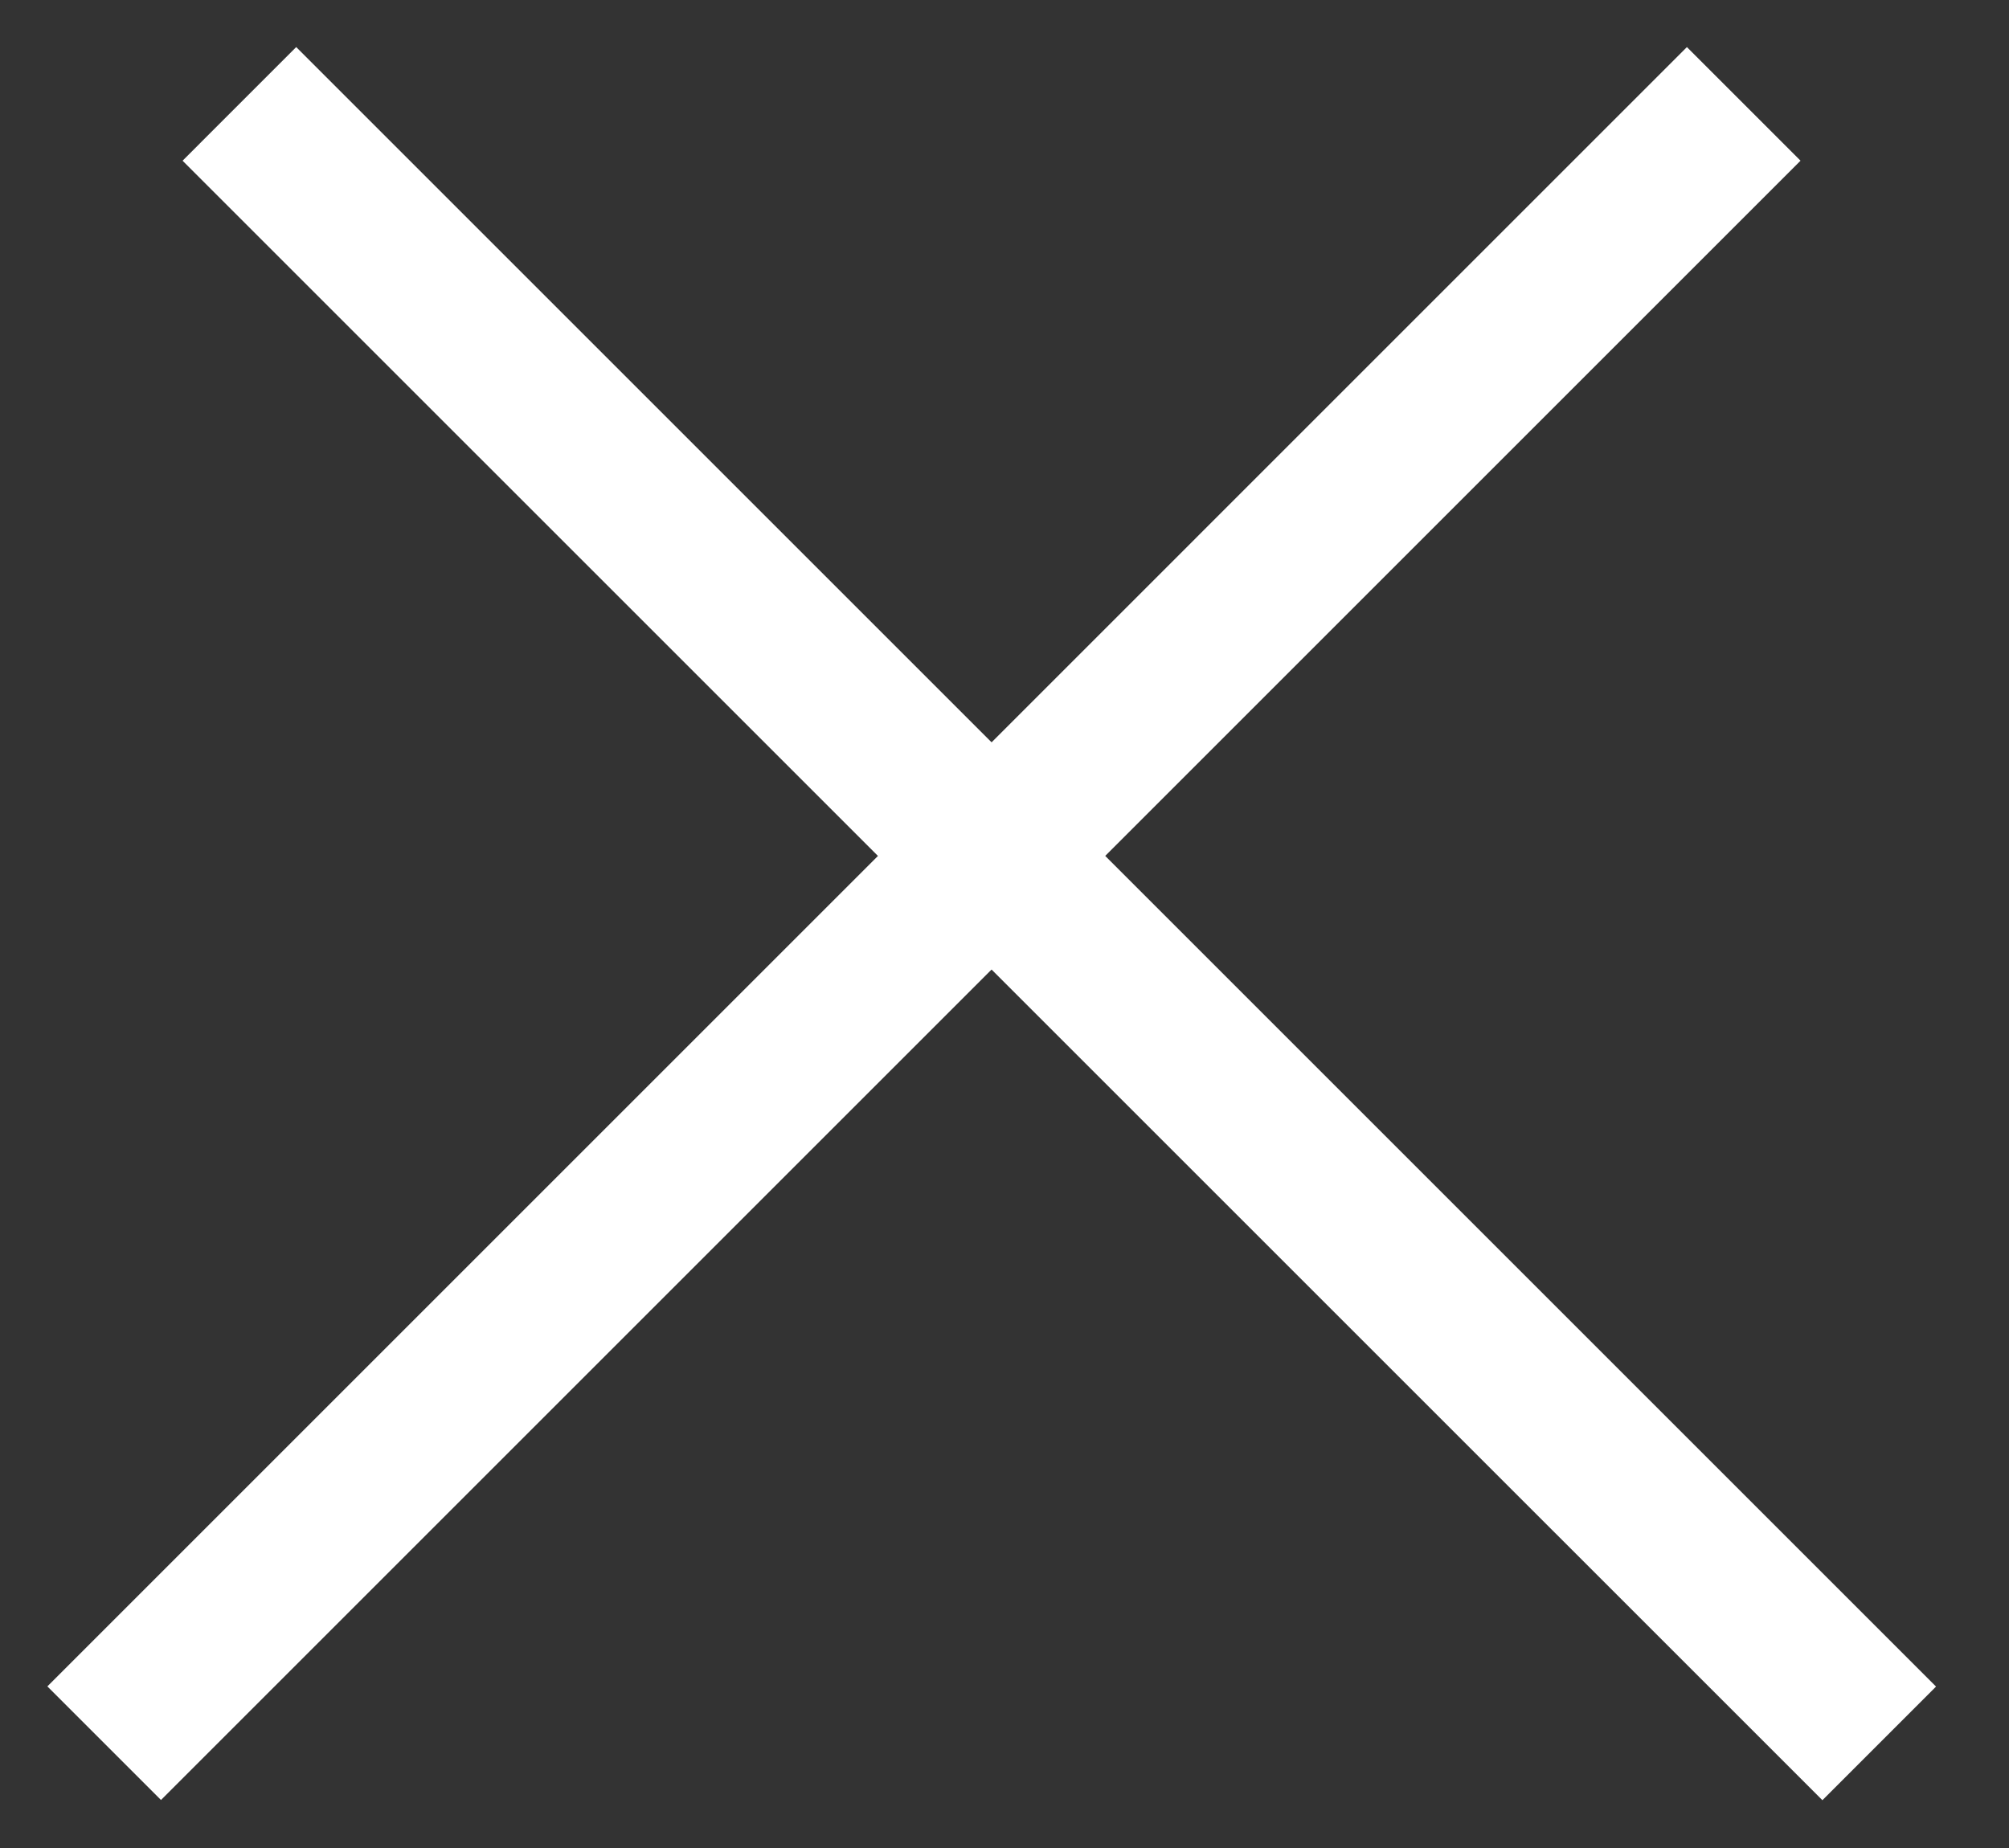
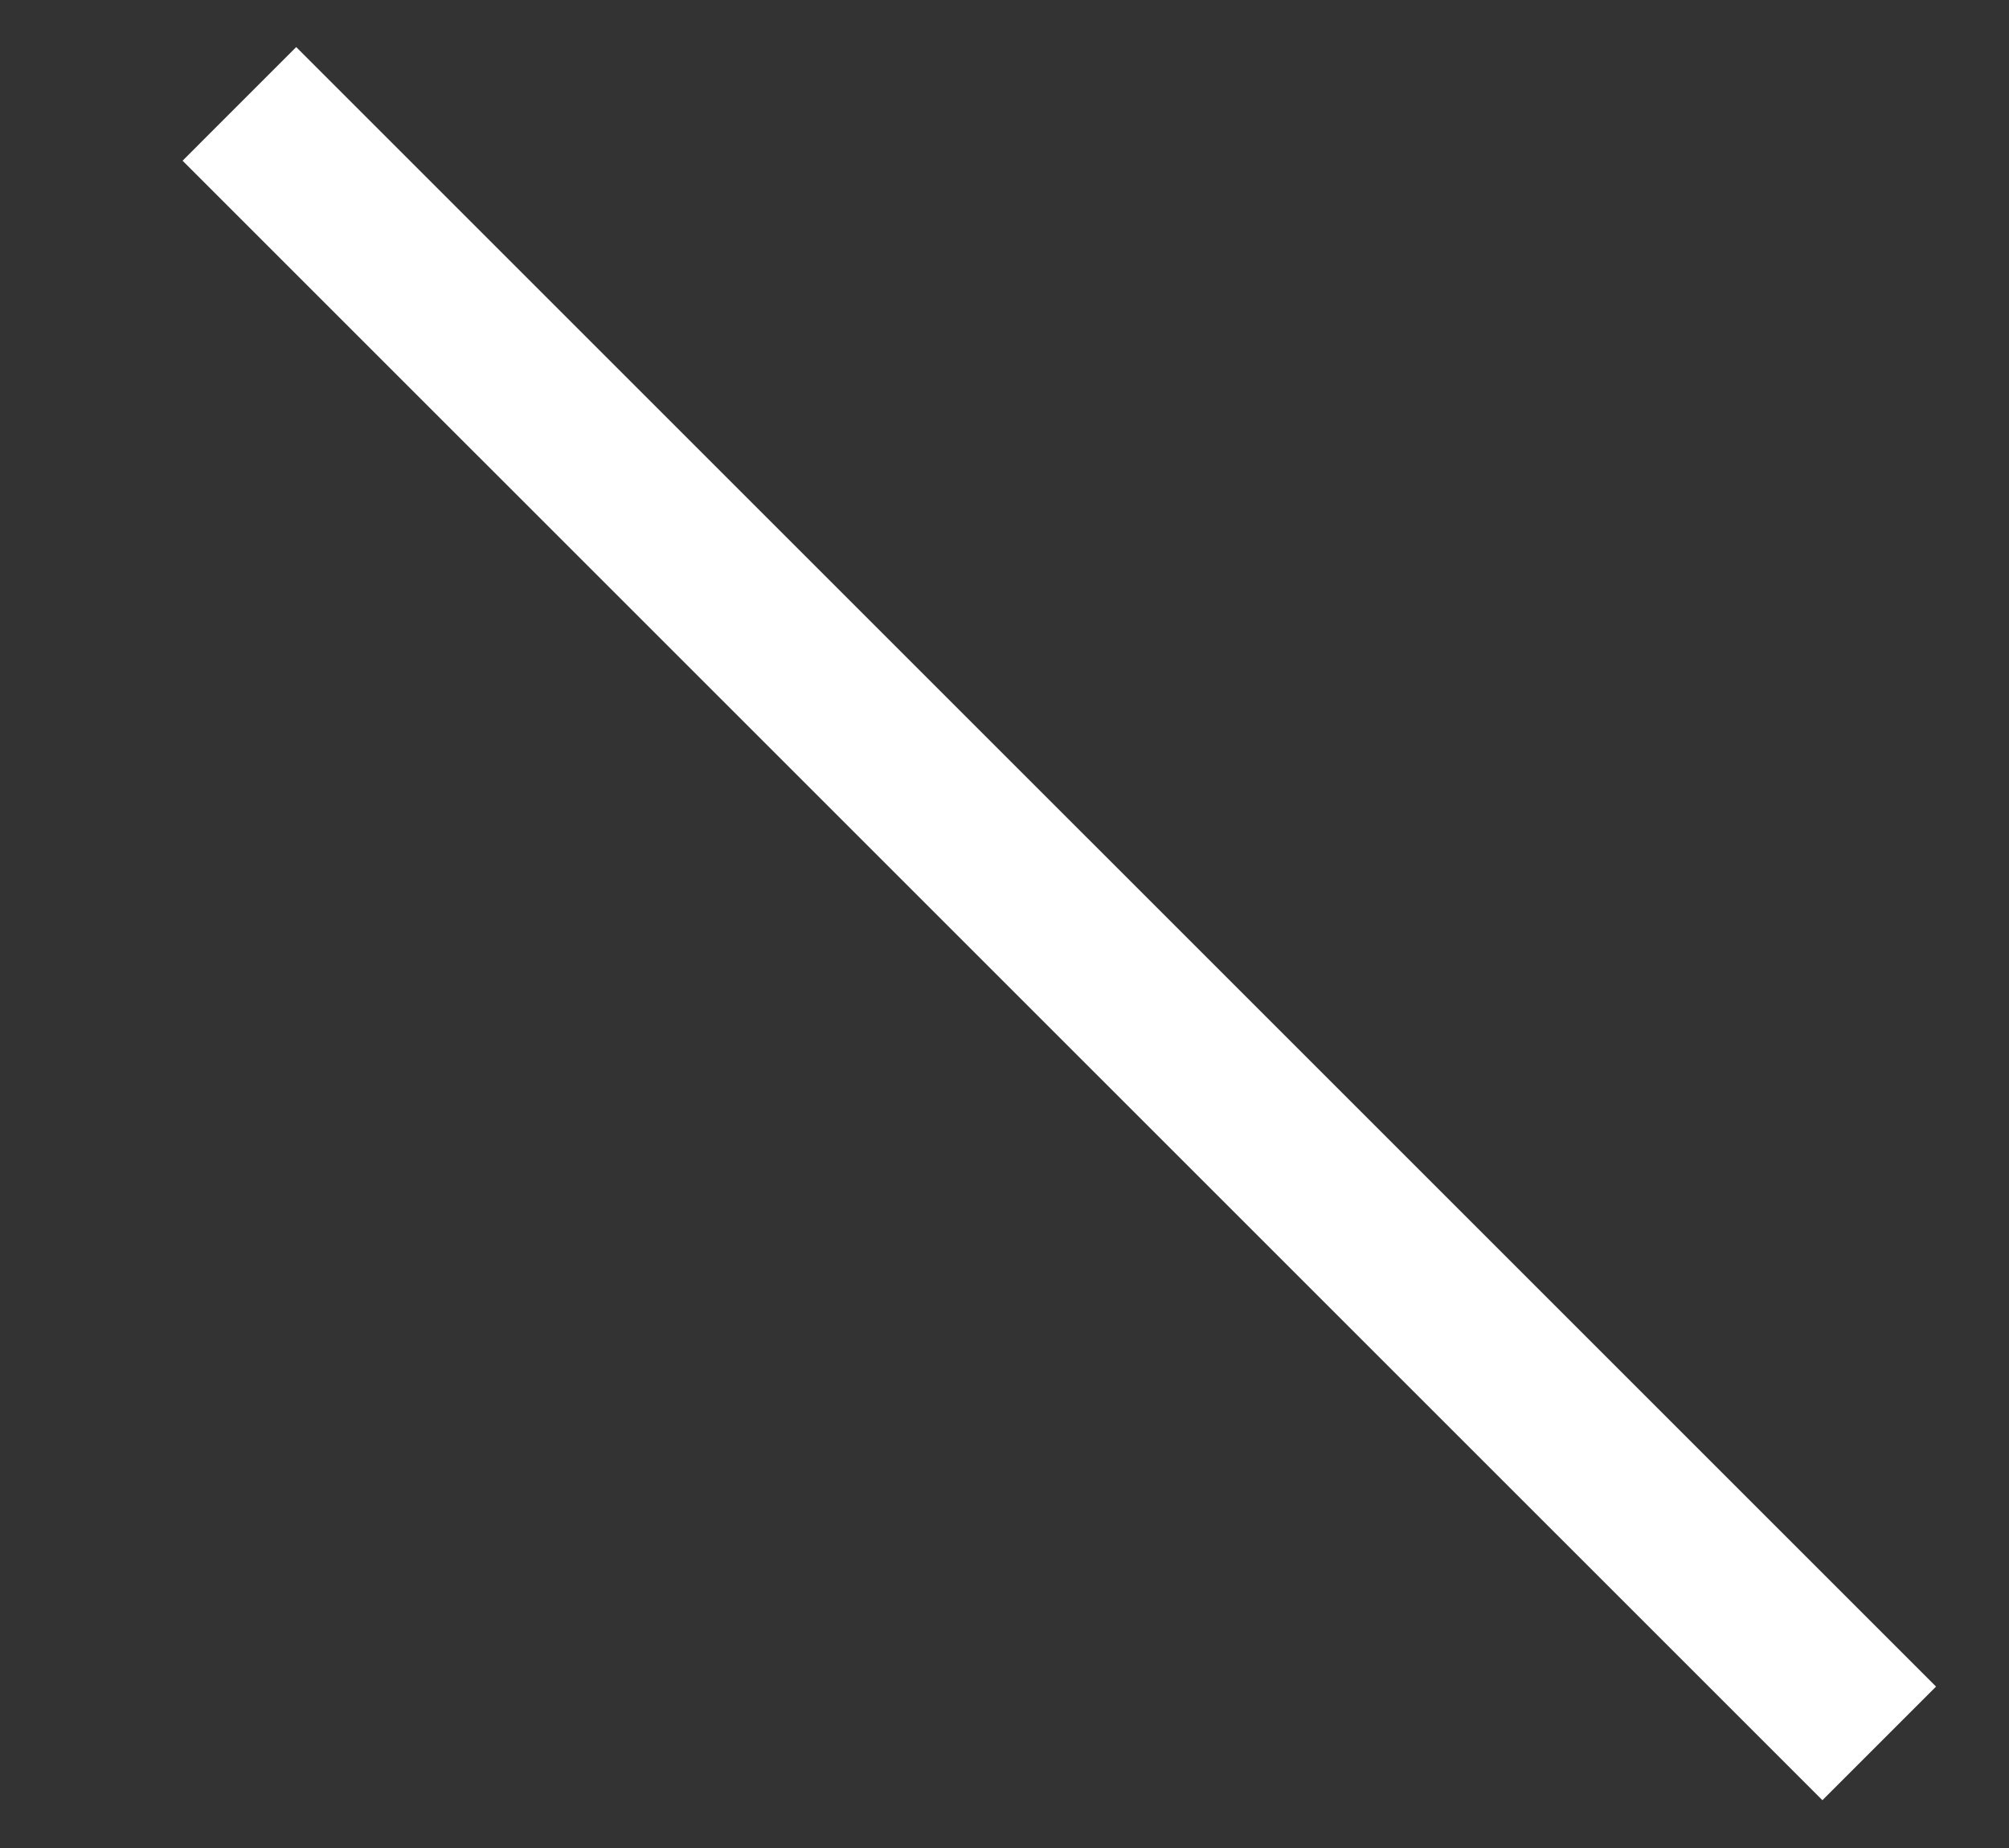
<svg xmlns="http://www.w3.org/2000/svg" width="25" height="23" viewBox="0 0 25 23" fill="none">
  <rect x="0" y="0" width="25" height="23" fill="#333333" stroke="none" />
  <line x1="2.979" y1="1.293" x2="23.385" y2="21.698" stroke="white" stroke-width="2" />
-   <line y1="-1" x2="28.858" y2="-1" transform="matrix(-0.707 0.707 0.707 0.707 22.406 2)" stroke="white" stroke-width="2" />
</svg>